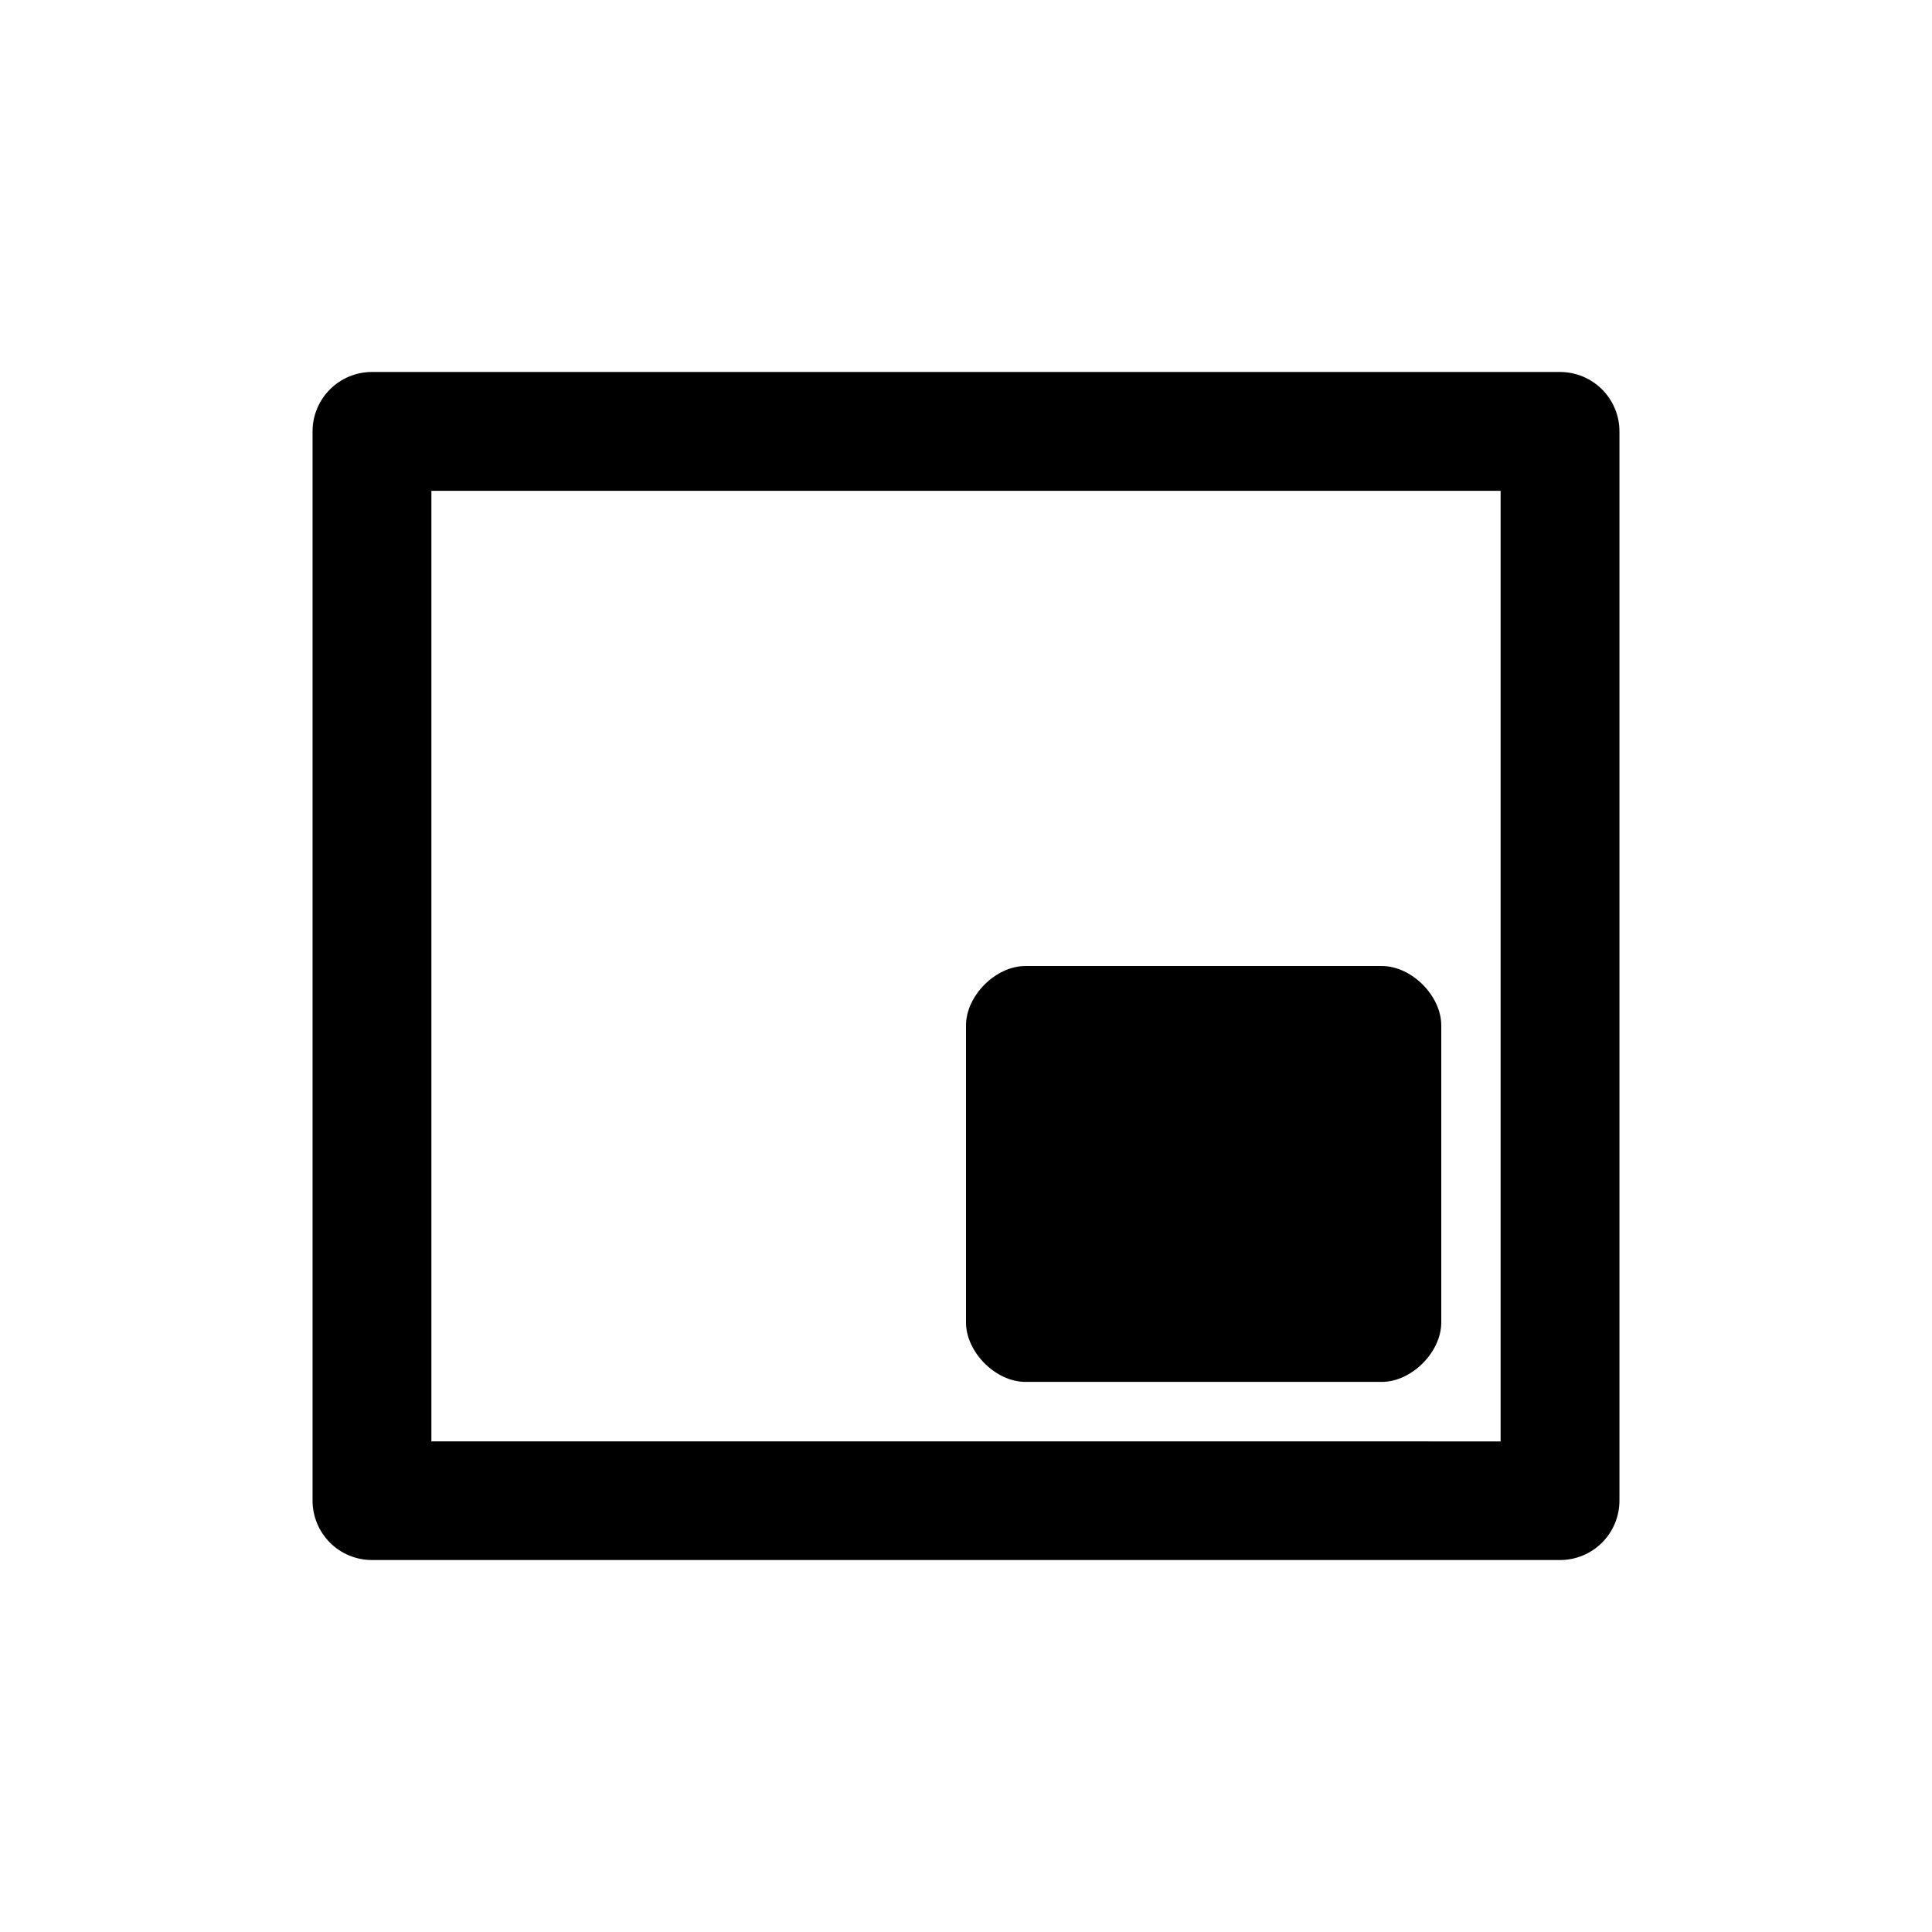
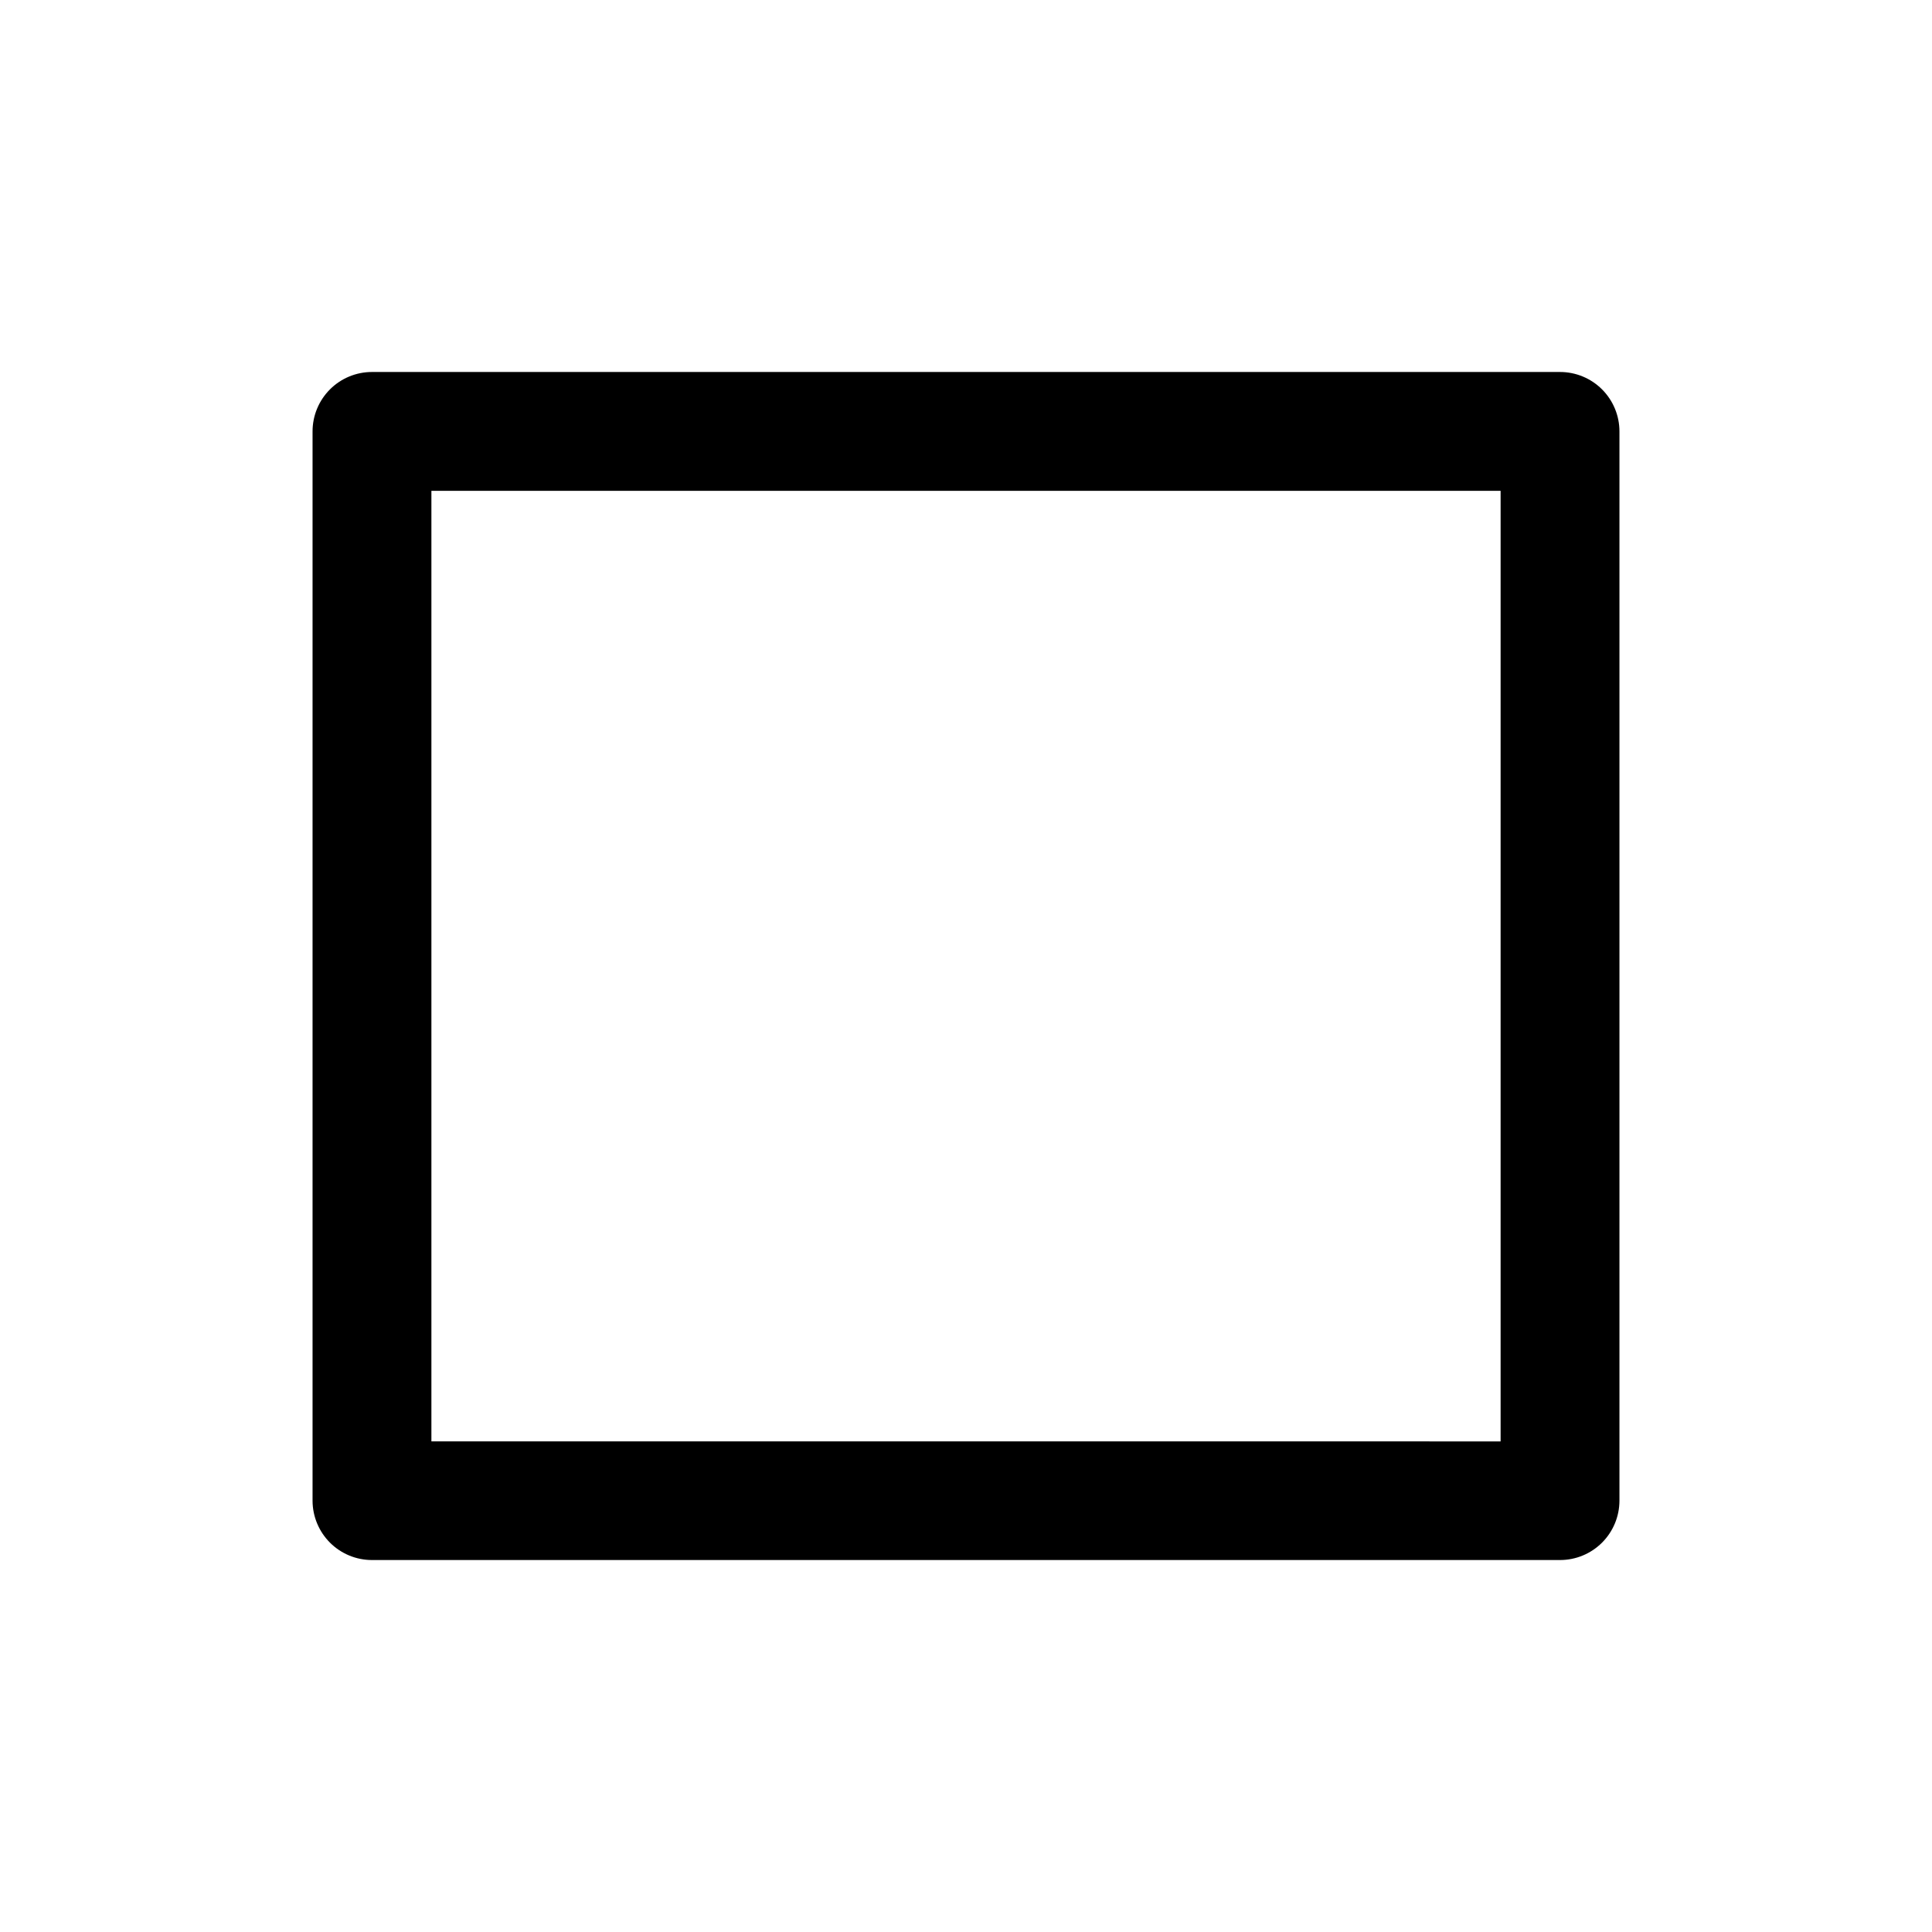
<svg xmlns="http://www.w3.org/2000/svg" fill="#000000" width="800px" height="800px" version="1.1" viewBox="144 144 512 512">
  <g>
    <path d="m242.58 242.58c-4.176 0-8.184 1.656-11.137 4.609-2.953 2.957-4.613 6.961-4.613 11.137v283.41c0.016 4.164 1.684 8.156 4.633 11.098 2.953 2.941 6.949 4.594 11.117 4.59h314.84c4.168 0.004 8.164-1.648 11.117-4.59s4.617-6.934 4.633-11.098v-283.41c0-4.176-1.66-8.18-4.613-11.137-2.953-2.953-6.957-4.609-11.137-4.609zm15.746 31.496h283.35v251.91l-283.35-0.004z" />
-     <path d="m525.95 415.75v78.719c0 7.871-7.871 15.746-15.742 15.746h-94.465c-7.871 0-15.742-7.871-15.742-15.746v-78.719c0-7.871 7.844-15.746 15.742-15.746h94.465c7.871 0 15.742 7.871 15.742 15.746z" />
  </g>
</svg>